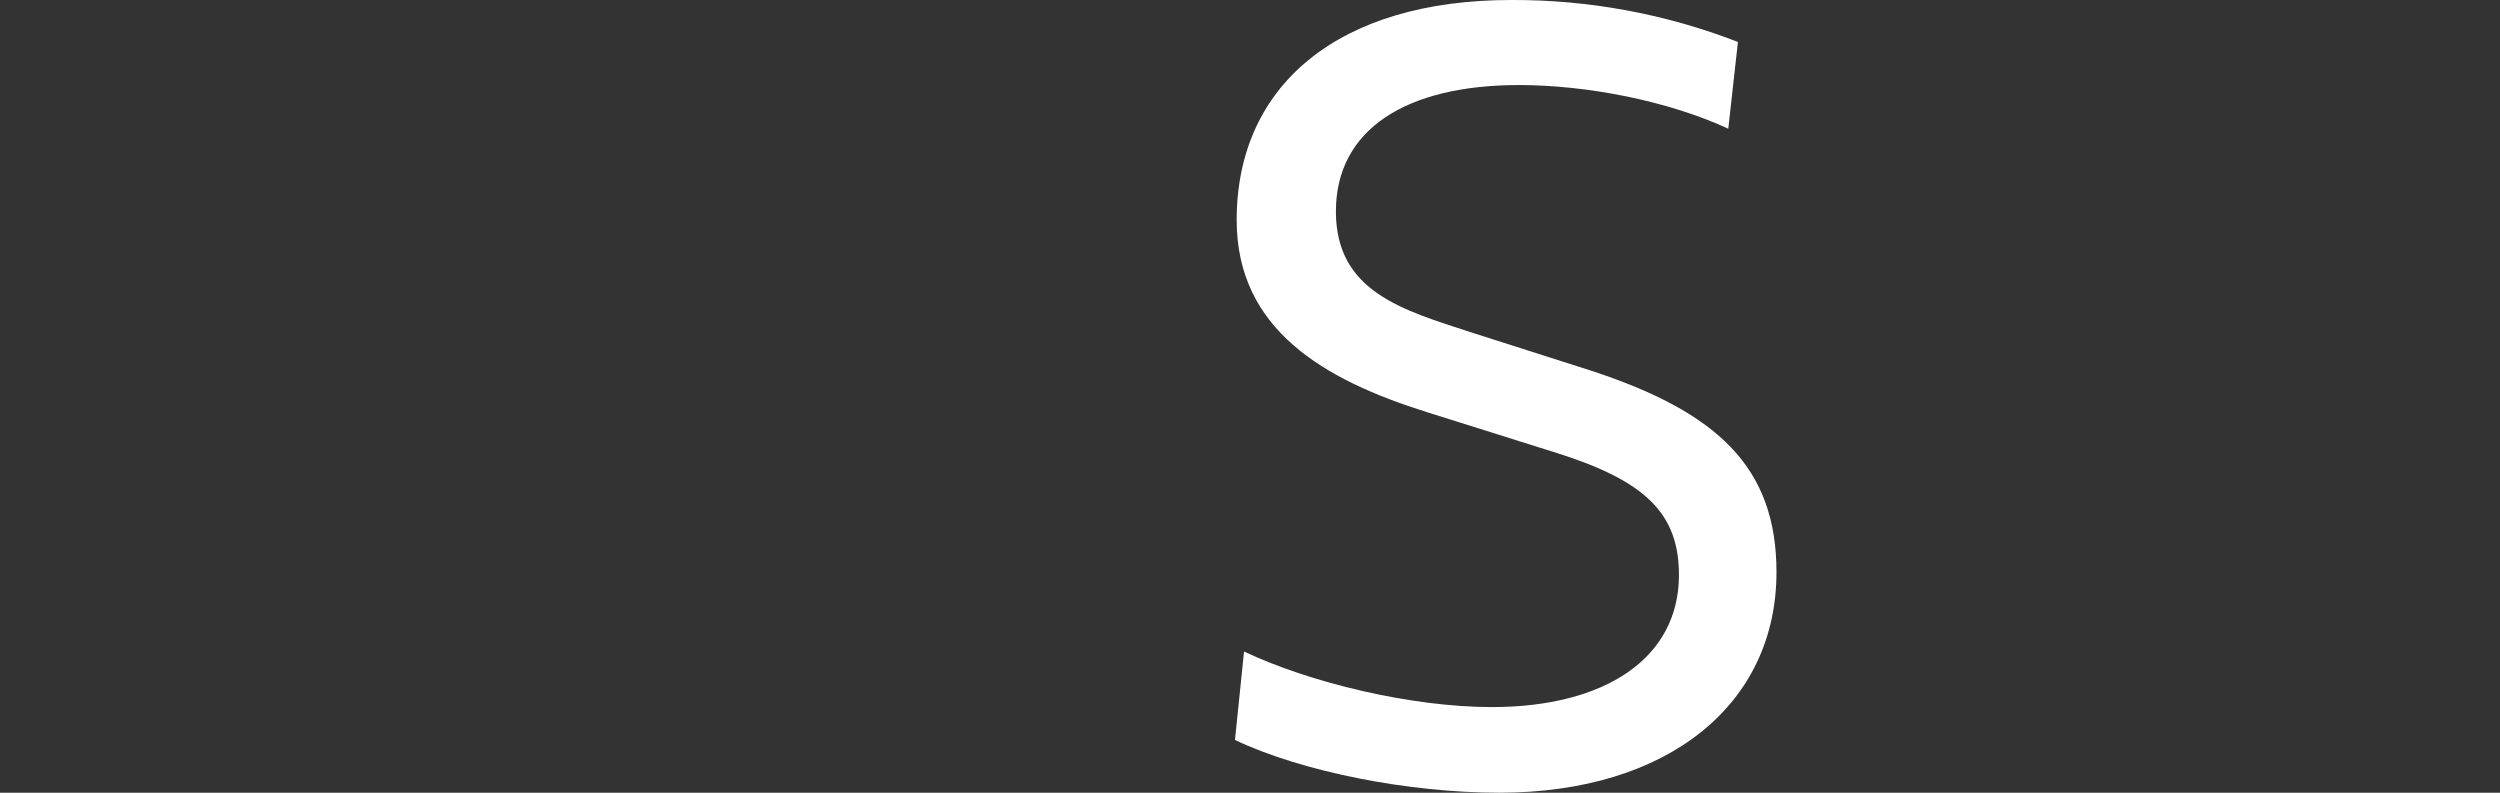
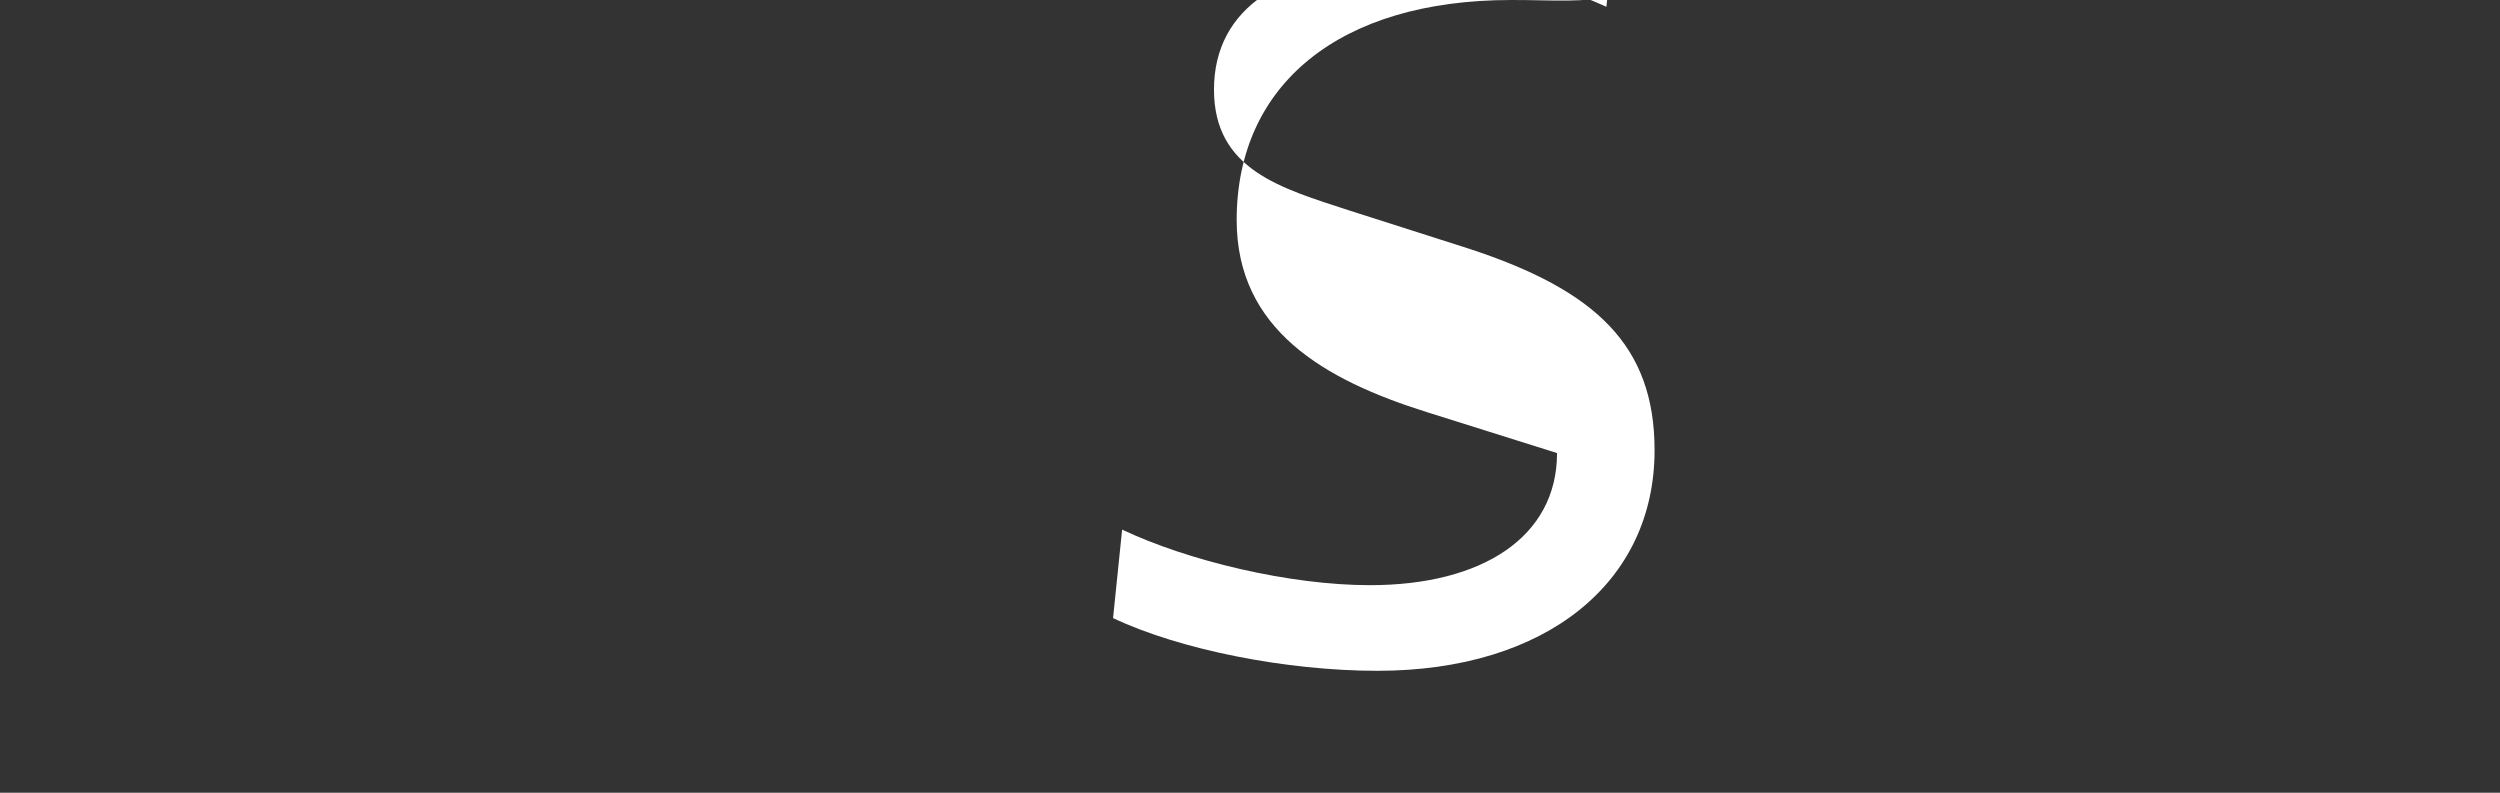
<svg xmlns="http://www.w3.org/2000/svg" version="1.1" id="レイヤー_1" x="0px" y="0px" viewBox="0 0 602.753 191.124" style="enable-background:new 0 0 602.753 191.124;" xml:space="preserve">
  <rect x="0" y="0" width="602.753" height="191.124" fill="#333333" stroke="none" />
-   <path id="HIST" style="fill-rule:evenodd;clip-rule:evenodd;fill:#FFFFFF;" d="M375.404,109.233  c21.191,6.7,29.393,14.492,29.393,29.393c0,20.233-18.046,31.854-45.114,31.854c-19.413,0-43.885-5.879-59.743-13.4l-2.188,21.33  c16.132,7.656,41.834,12.714,63.708,12.714c40.74,0,66.852-21.327,66.852-53.181c0-25.291-14.218-38.552-44.568-48.532l-29.12-9.3  c-16.268-5.332-32.537-9.707-32.537-29.119c0-19.823,16.952-30.487,44.158-30.487c16.4,0,35.955,3.828,50.446,10.527l2.324-20.917  C401.58,3.353,383.031-0.078,364.331,0.001c-41.56,0-66.168,20.507-66.168,53.044c0,26.385,21.053,38.553,45.935,46.345  L375.404,109.233z" />
+   <path id="HIST" style="fill-rule:evenodd;clip-rule:evenodd;fill:#FFFFFF;" d="M375.404,109.233  c0,20.233-18.046,31.854-45.114,31.854c-19.413,0-43.885-5.879-59.743-13.4l-2.188,21.33  c16.132,7.656,41.834,12.714,63.708,12.714c40.74,0,66.852-21.327,66.852-53.181c0-25.291-14.218-38.552-44.568-48.532l-29.12-9.3  c-16.268-5.332-32.537-9.707-32.537-29.119c0-19.823,16.952-30.487,44.158-30.487c16.4,0,35.955,3.828,50.446,10.527l2.324-20.917  C401.58,3.353,383.031-0.078,364.331,0.001c-41.56,0-66.168,20.507-66.168,53.044c0,26.385,21.053,38.553,45.935,46.345  L375.404,109.233z" />
</svg>